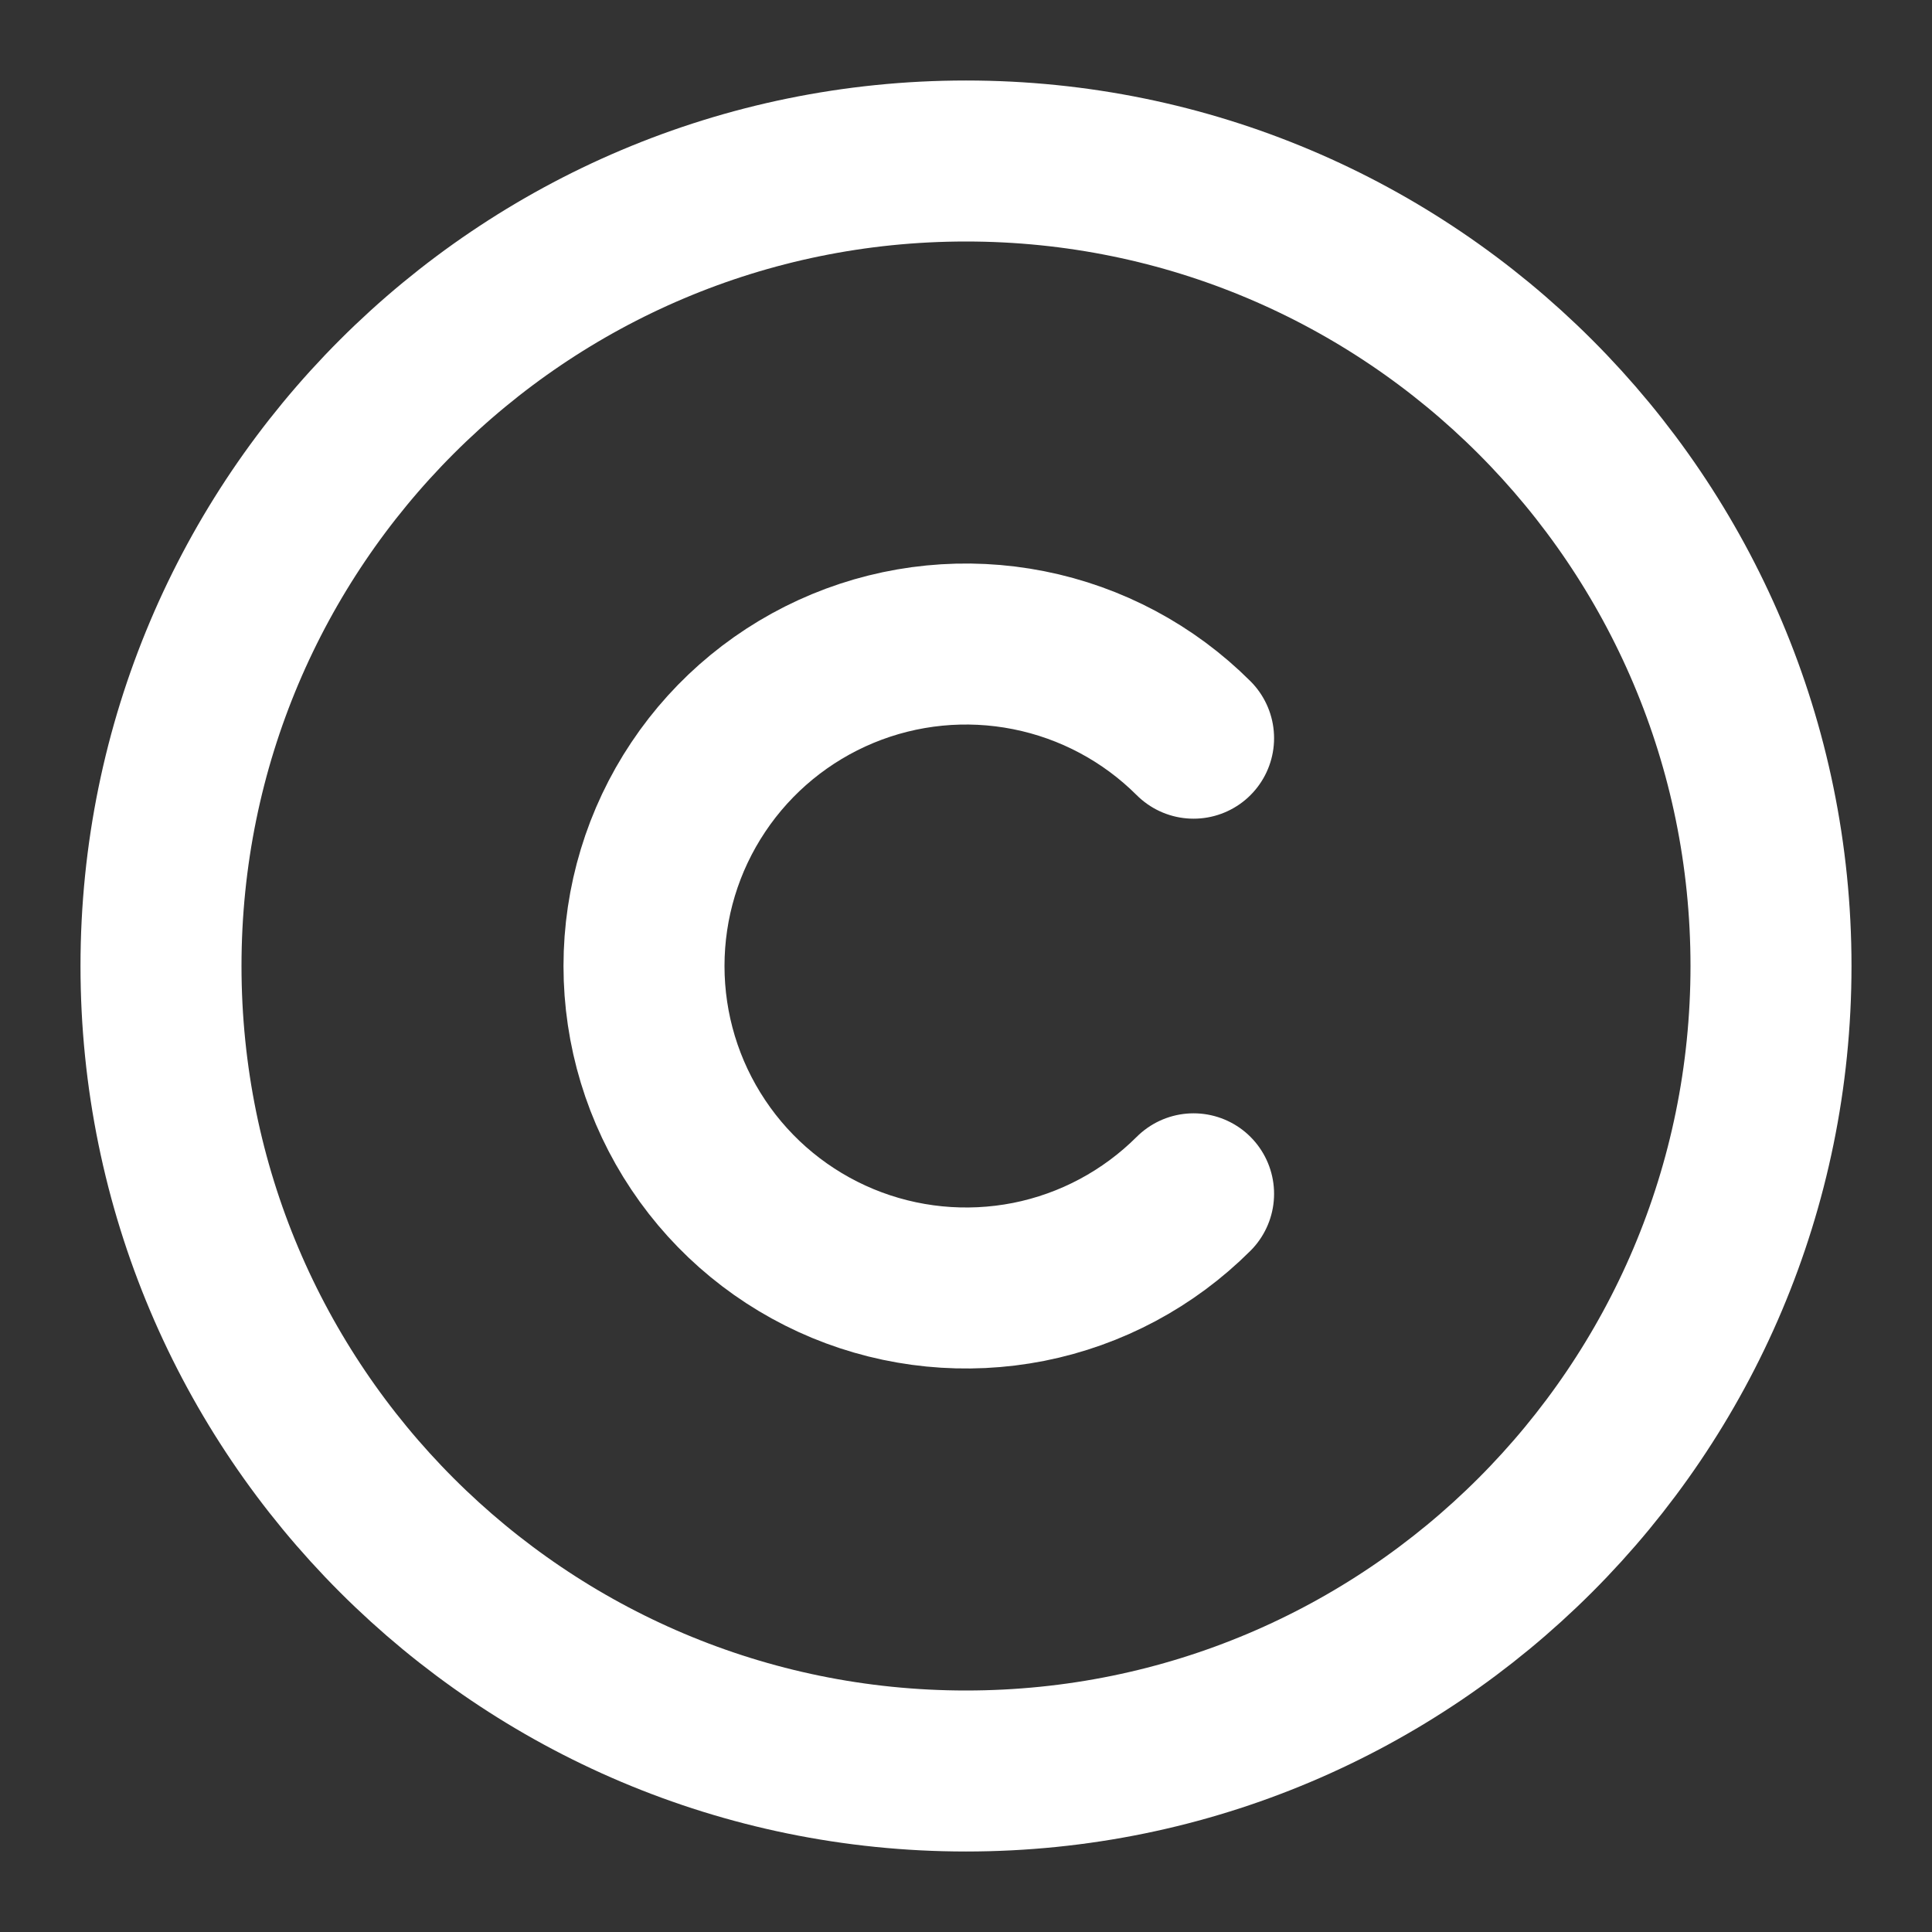
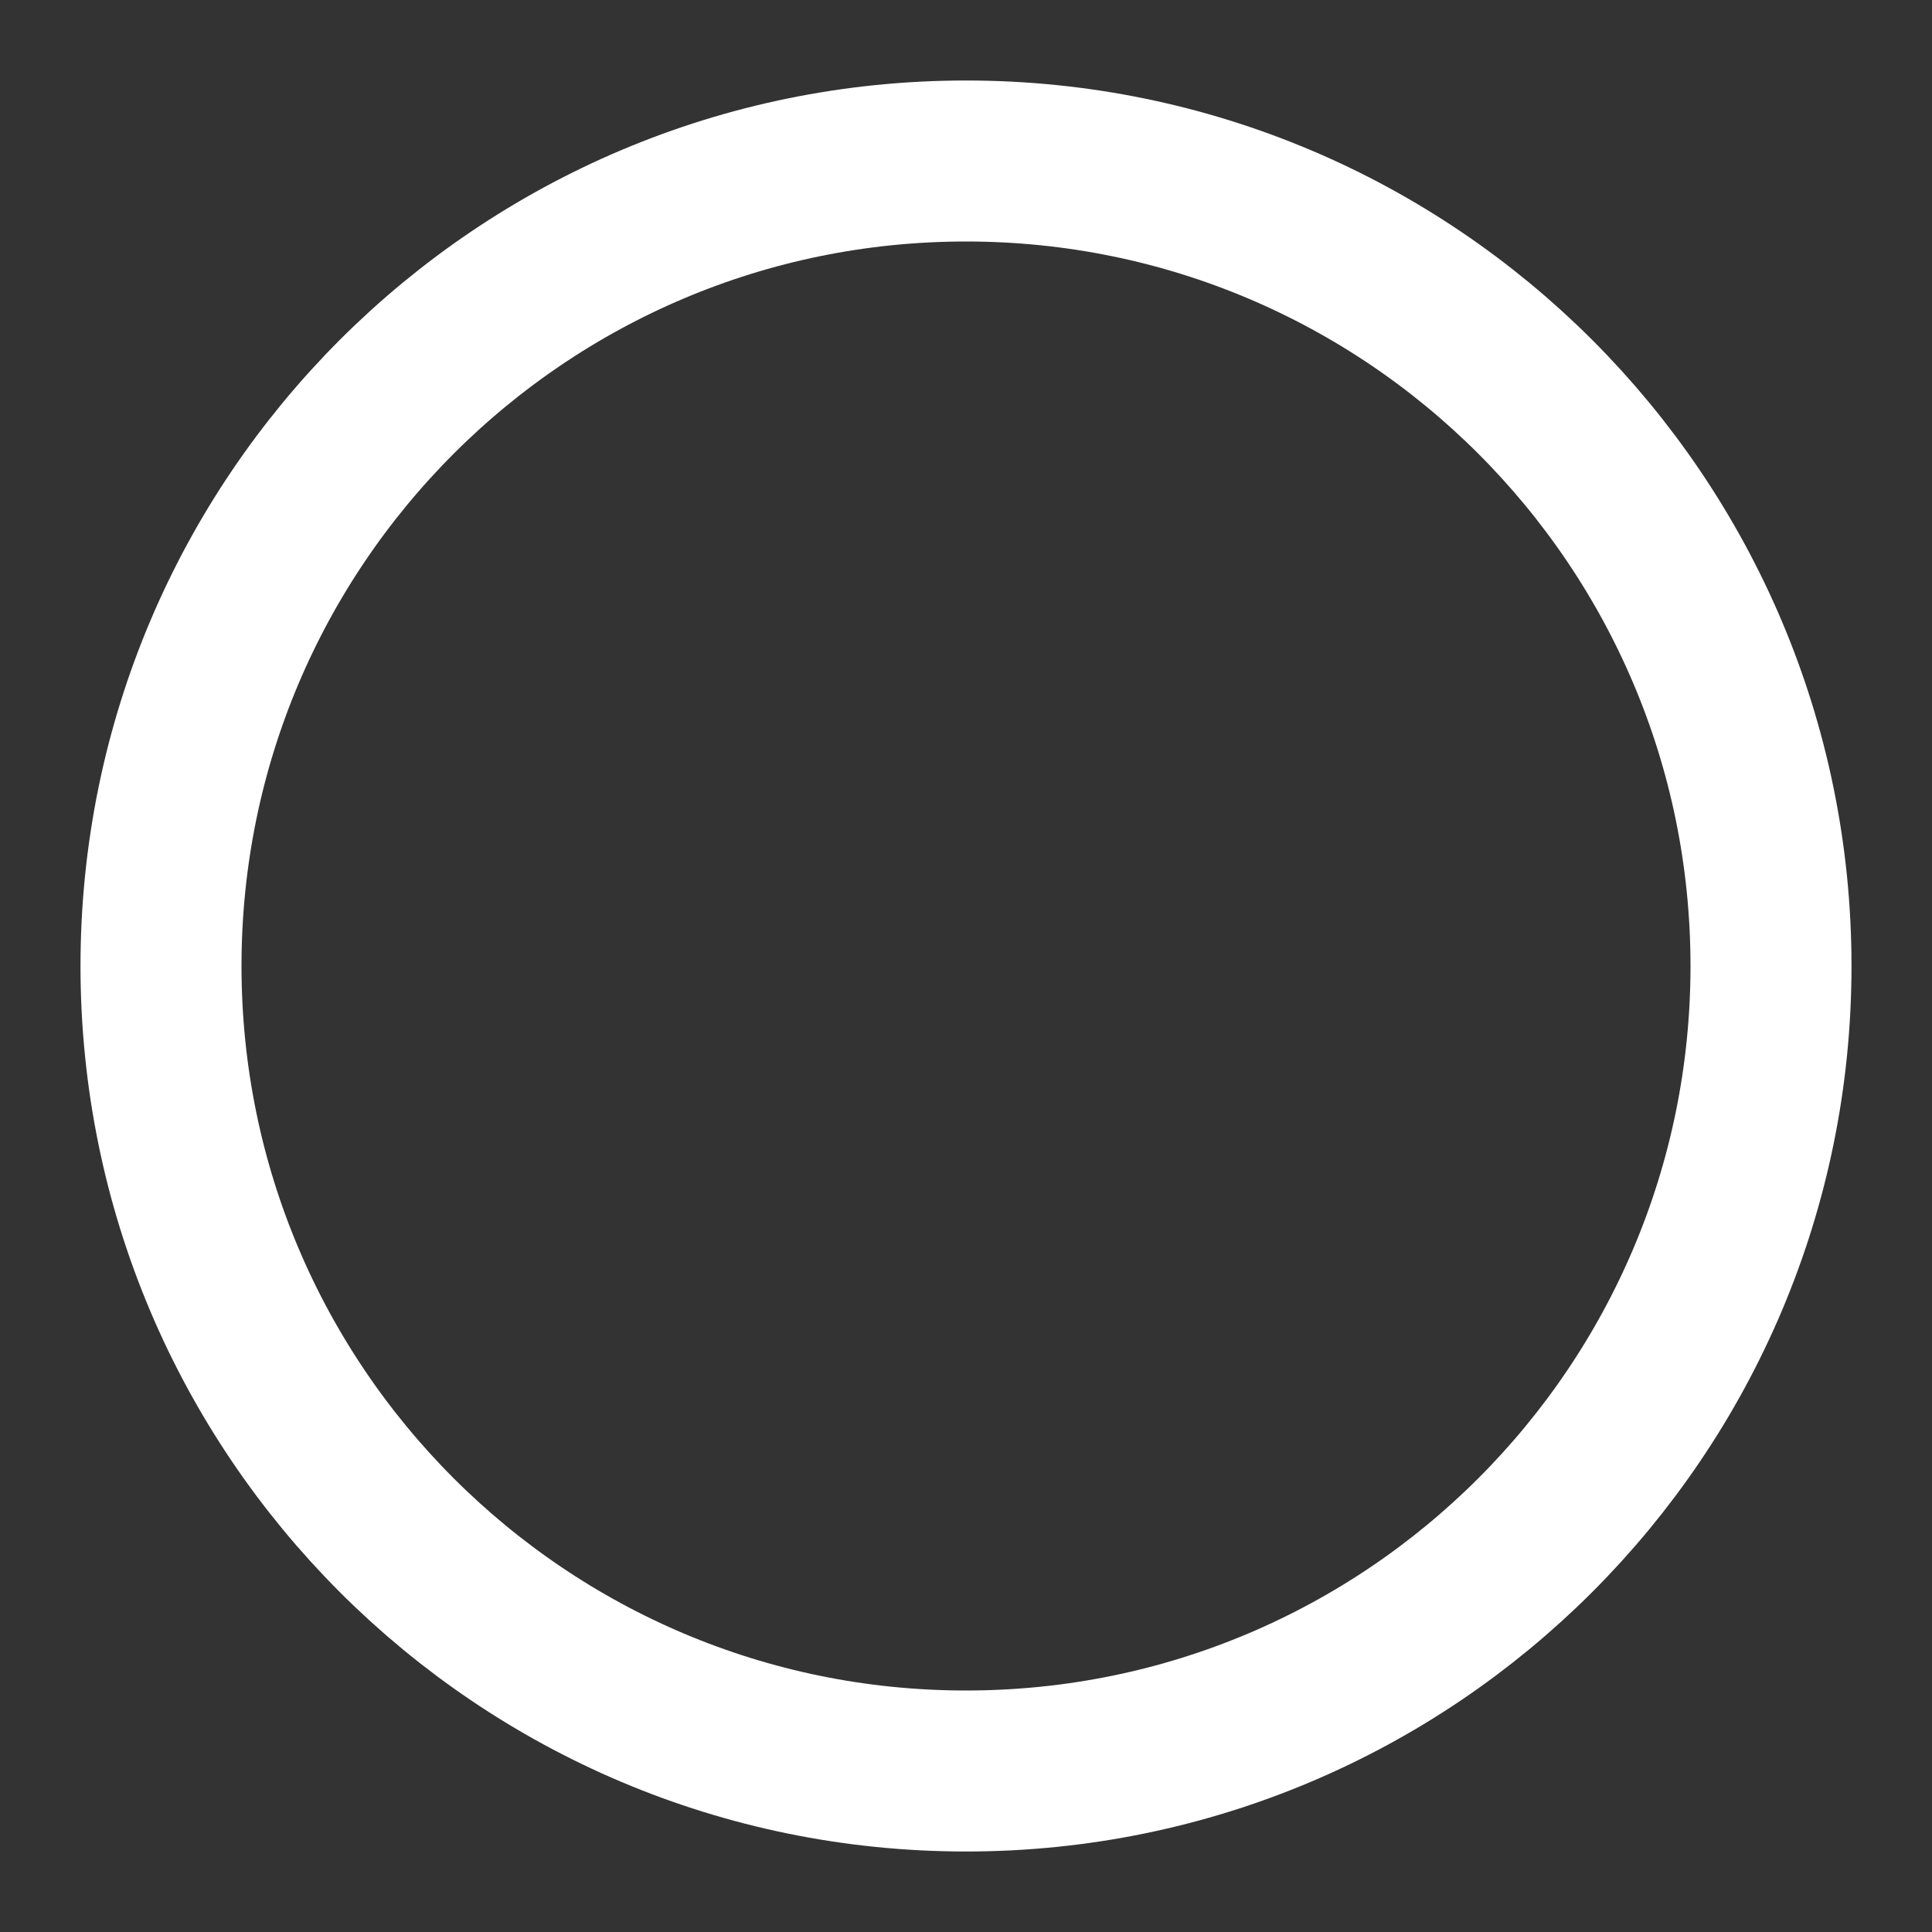
<svg xmlns="http://www.w3.org/2000/svg" width="24" height="24" viewBox="0 0 24 24" fill="none">
  <rect x="0" y="0" width="24" height="24" fill="#333333" stroke="none" />
  <path d="M12 22C17.523 22 22 17.523 22 12C22 6.477 17.523 2 12 2C6.477 2 2 6.477 2 12C2 17.523 6.477 22 12 22Z" stroke="#ffffff" stroke-width="2" stroke-linecap="round" stroke-linejoin="round" />
-   <path d="M14.827 14.83C14.267 15.389 13.555 15.77 12.779 15.924C12.003 16.077 11.199 15.998 10.468 15.695C9.738 15.392 9.113 14.88 8.674 14.222C8.234 13.564 8 12.791 8 12C8 11.209 8.234 10.436 8.674 9.778C9.113 9.12 9.738 8.608 10.468 8.305C11.199 8.002 12.003 7.923 12.779 8.077C13.555 8.231 14.267 8.611 14.827 9.17" stroke="#ffffff" stroke-width="2" stroke-linecap="round" stroke-linejoin="round" />
</svg>